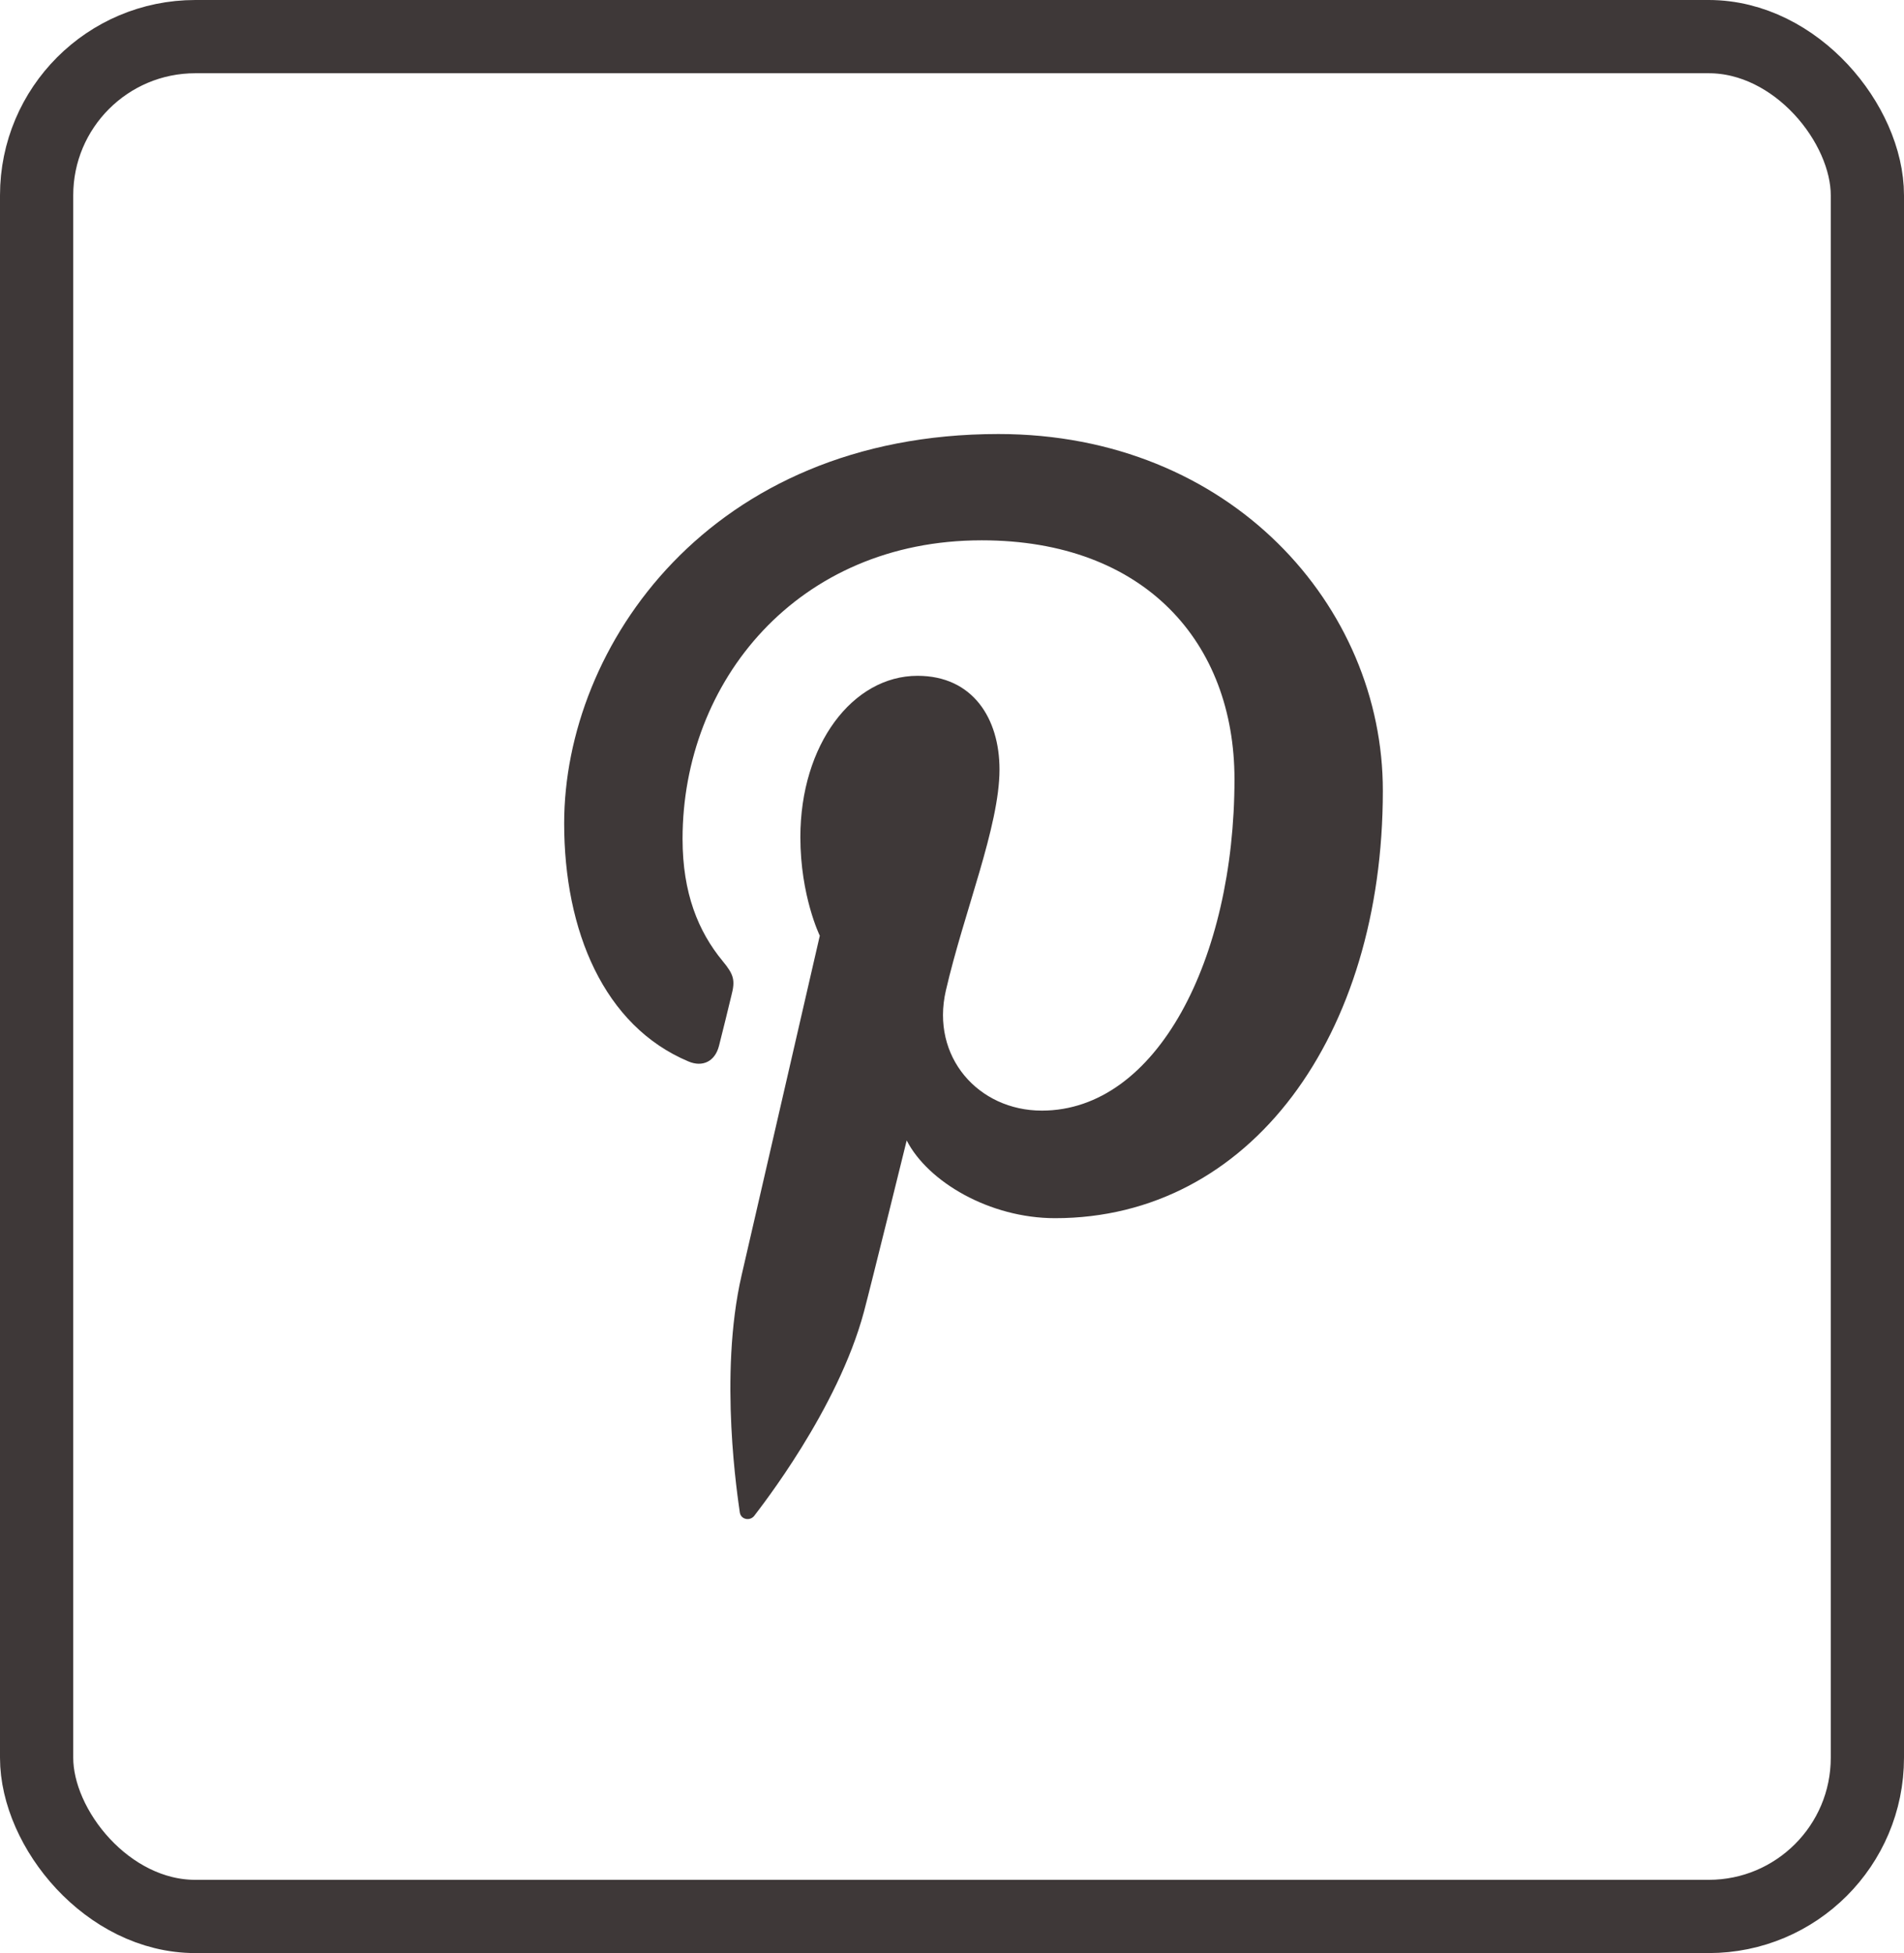
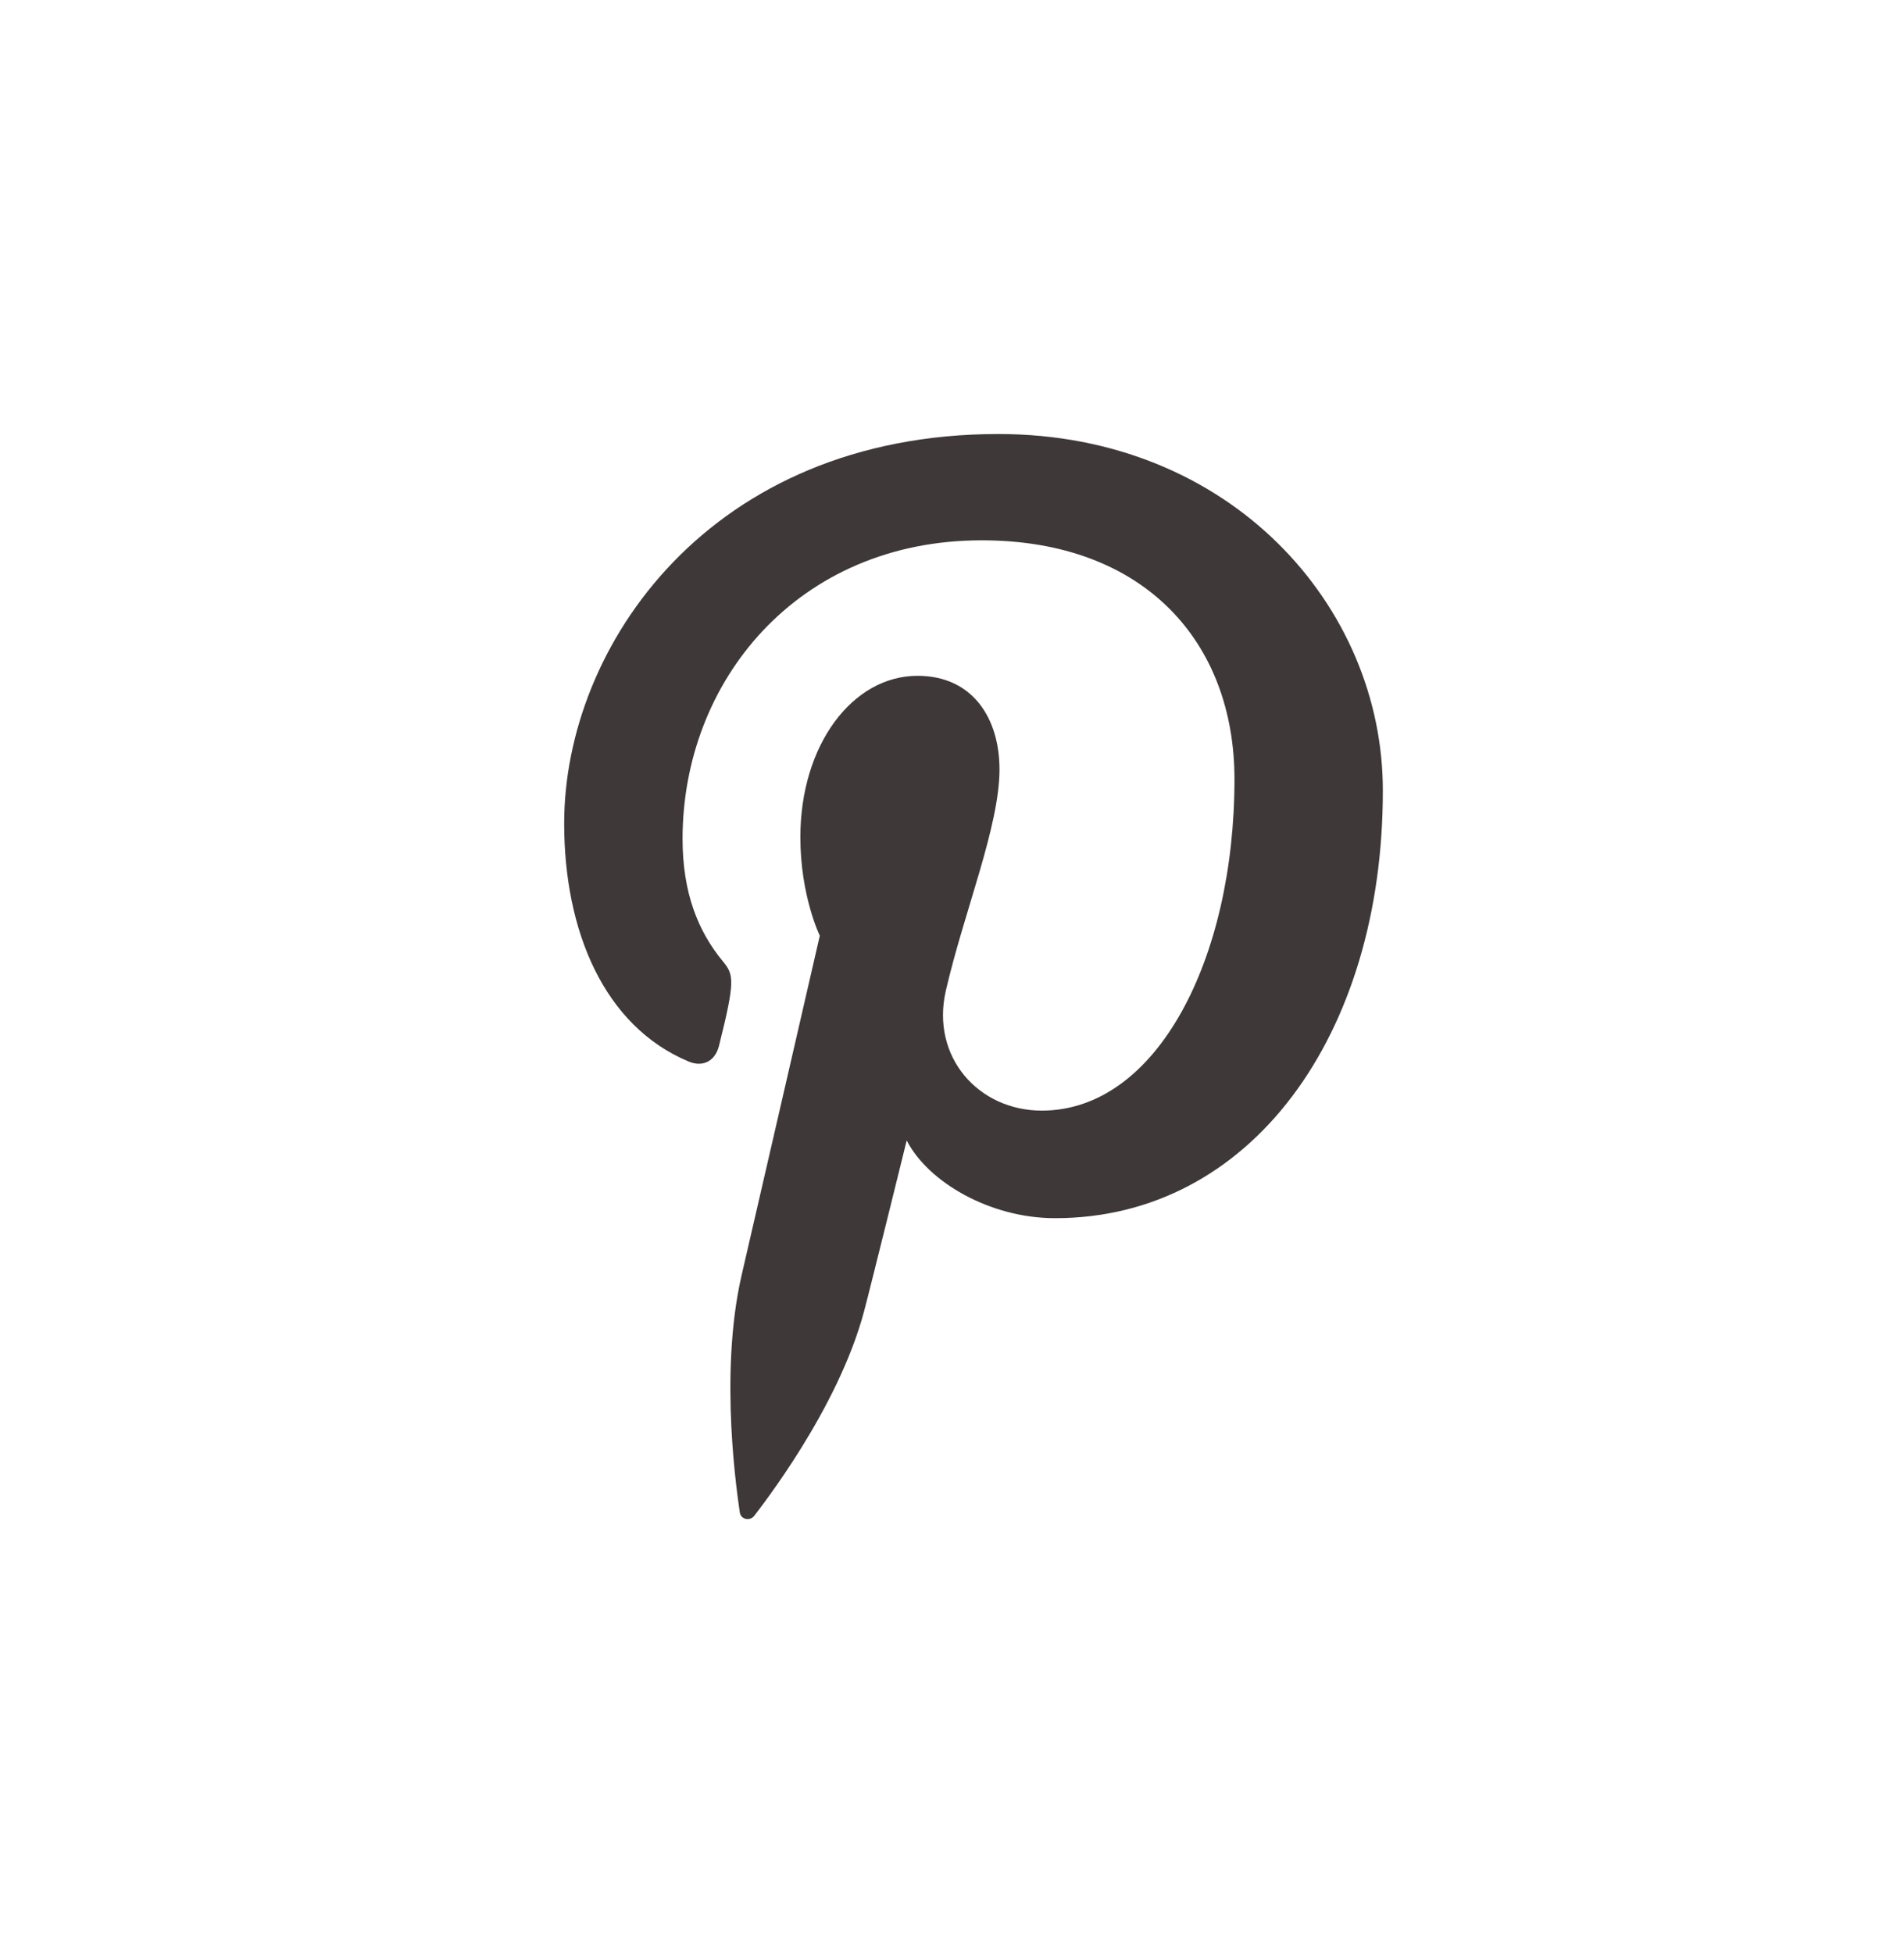
<svg xmlns="http://www.w3.org/2000/svg" width="39" height="40" viewBox="0 0 39 40" fill="none">
-   <rect x="0.75" y="0.75" width="37.5" height="38.5" rx="3.25" stroke="#3E3838" stroke-width="1.5" />
-   <path d="M14.104 21.74C14.388 21.86 14.644 21.743 14.727 21.421C14.786 21.196 14.922 20.633 14.98 20.395C15.064 20.076 15.033 19.962 14.802 19.683C14.302 19.076 13.981 18.291 13.981 17.18C13.981 13.955 16.335 11.066 20.108 11.066C23.45 11.066 25.286 13.161 25.286 15.959C25.286 19.639 23.697 22.746 21.34 22.746C20.038 22.746 19.062 21.642 19.374 20.288C19.747 18.671 20.473 16.924 20.473 15.759C20.473 14.715 19.926 13.841 18.794 13.841C17.464 13.841 16.394 15.253 16.394 17.145C16.394 18.351 16.792 19.164 16.792 19.164C16.792 19.164 15.431 25.082 15.19 26.12C14.715 28.183 15.119 30.715 15.153 30.971C15.172 31.123 15.363 31.158 15.45 31.044C15.573 30.879 17.159 28.873 17.696 26.867C17.847 26.3 18.572 23.357 18.572 23.357C19.004 24.202 20.269 24.949 21.611 24.949C25.613 24.949 28.325 21.208 28.325 16.199C28.331 12.414 25.203 8.889 20.451 8.889C14.536 8.889 11.556 13.237 11.556 16.863C11.556 19.06 12.367 21.012 14.104 21.74Z" fill="#3E3838" />
+   <path d="M14.104 21.74C14.388 21.86 14.644 21.743 14.727 21.421C15.064 20.076 15.033 19.962 14.802 19.683C14.302 19.076 13.981 18.291 13.981 17.18C13.981 13.955 16.335 11.066 20.108 11.066C23.45 11.066 25.286 13.161 25.286 15.959C25.286 19.639 23.697 22.746 21.34 22.746C20.038 22.746 19.062 21.642 19.374 20.288C19.747 18.671 20.473 16.924 20.473 15.759C20.473 14.715 19.926 13.841 18.794 13.841C17.464 13.841 16.394 15.253 16.394 17.145C16.394 18.351 16.792 19.164 16.792 19.164C16.792 19.164 15.431 25.082 15.19 26.12C14.715 28.183 15.119 30.715 15.153 30.971C15.172 31.123 15.363 31.158 15.45 31.044C15.573 30.879 17.159 28.873 17.696 26.867C17.847 26.3 18.572 23.357 18.572 23.357C19.004 24.202 20.269 24.949 21.611 24.949C25.613 24.949 28.325 21.208 28.325 16.199C28.331 12.414 25.203 8.889 20.451 8.889C14.536 8.889 11.556 13.237 11.556 16.863C11.556 19.06 12.367 21.012 14.104 21.74Z" fill="#3E3838" />
</svg>